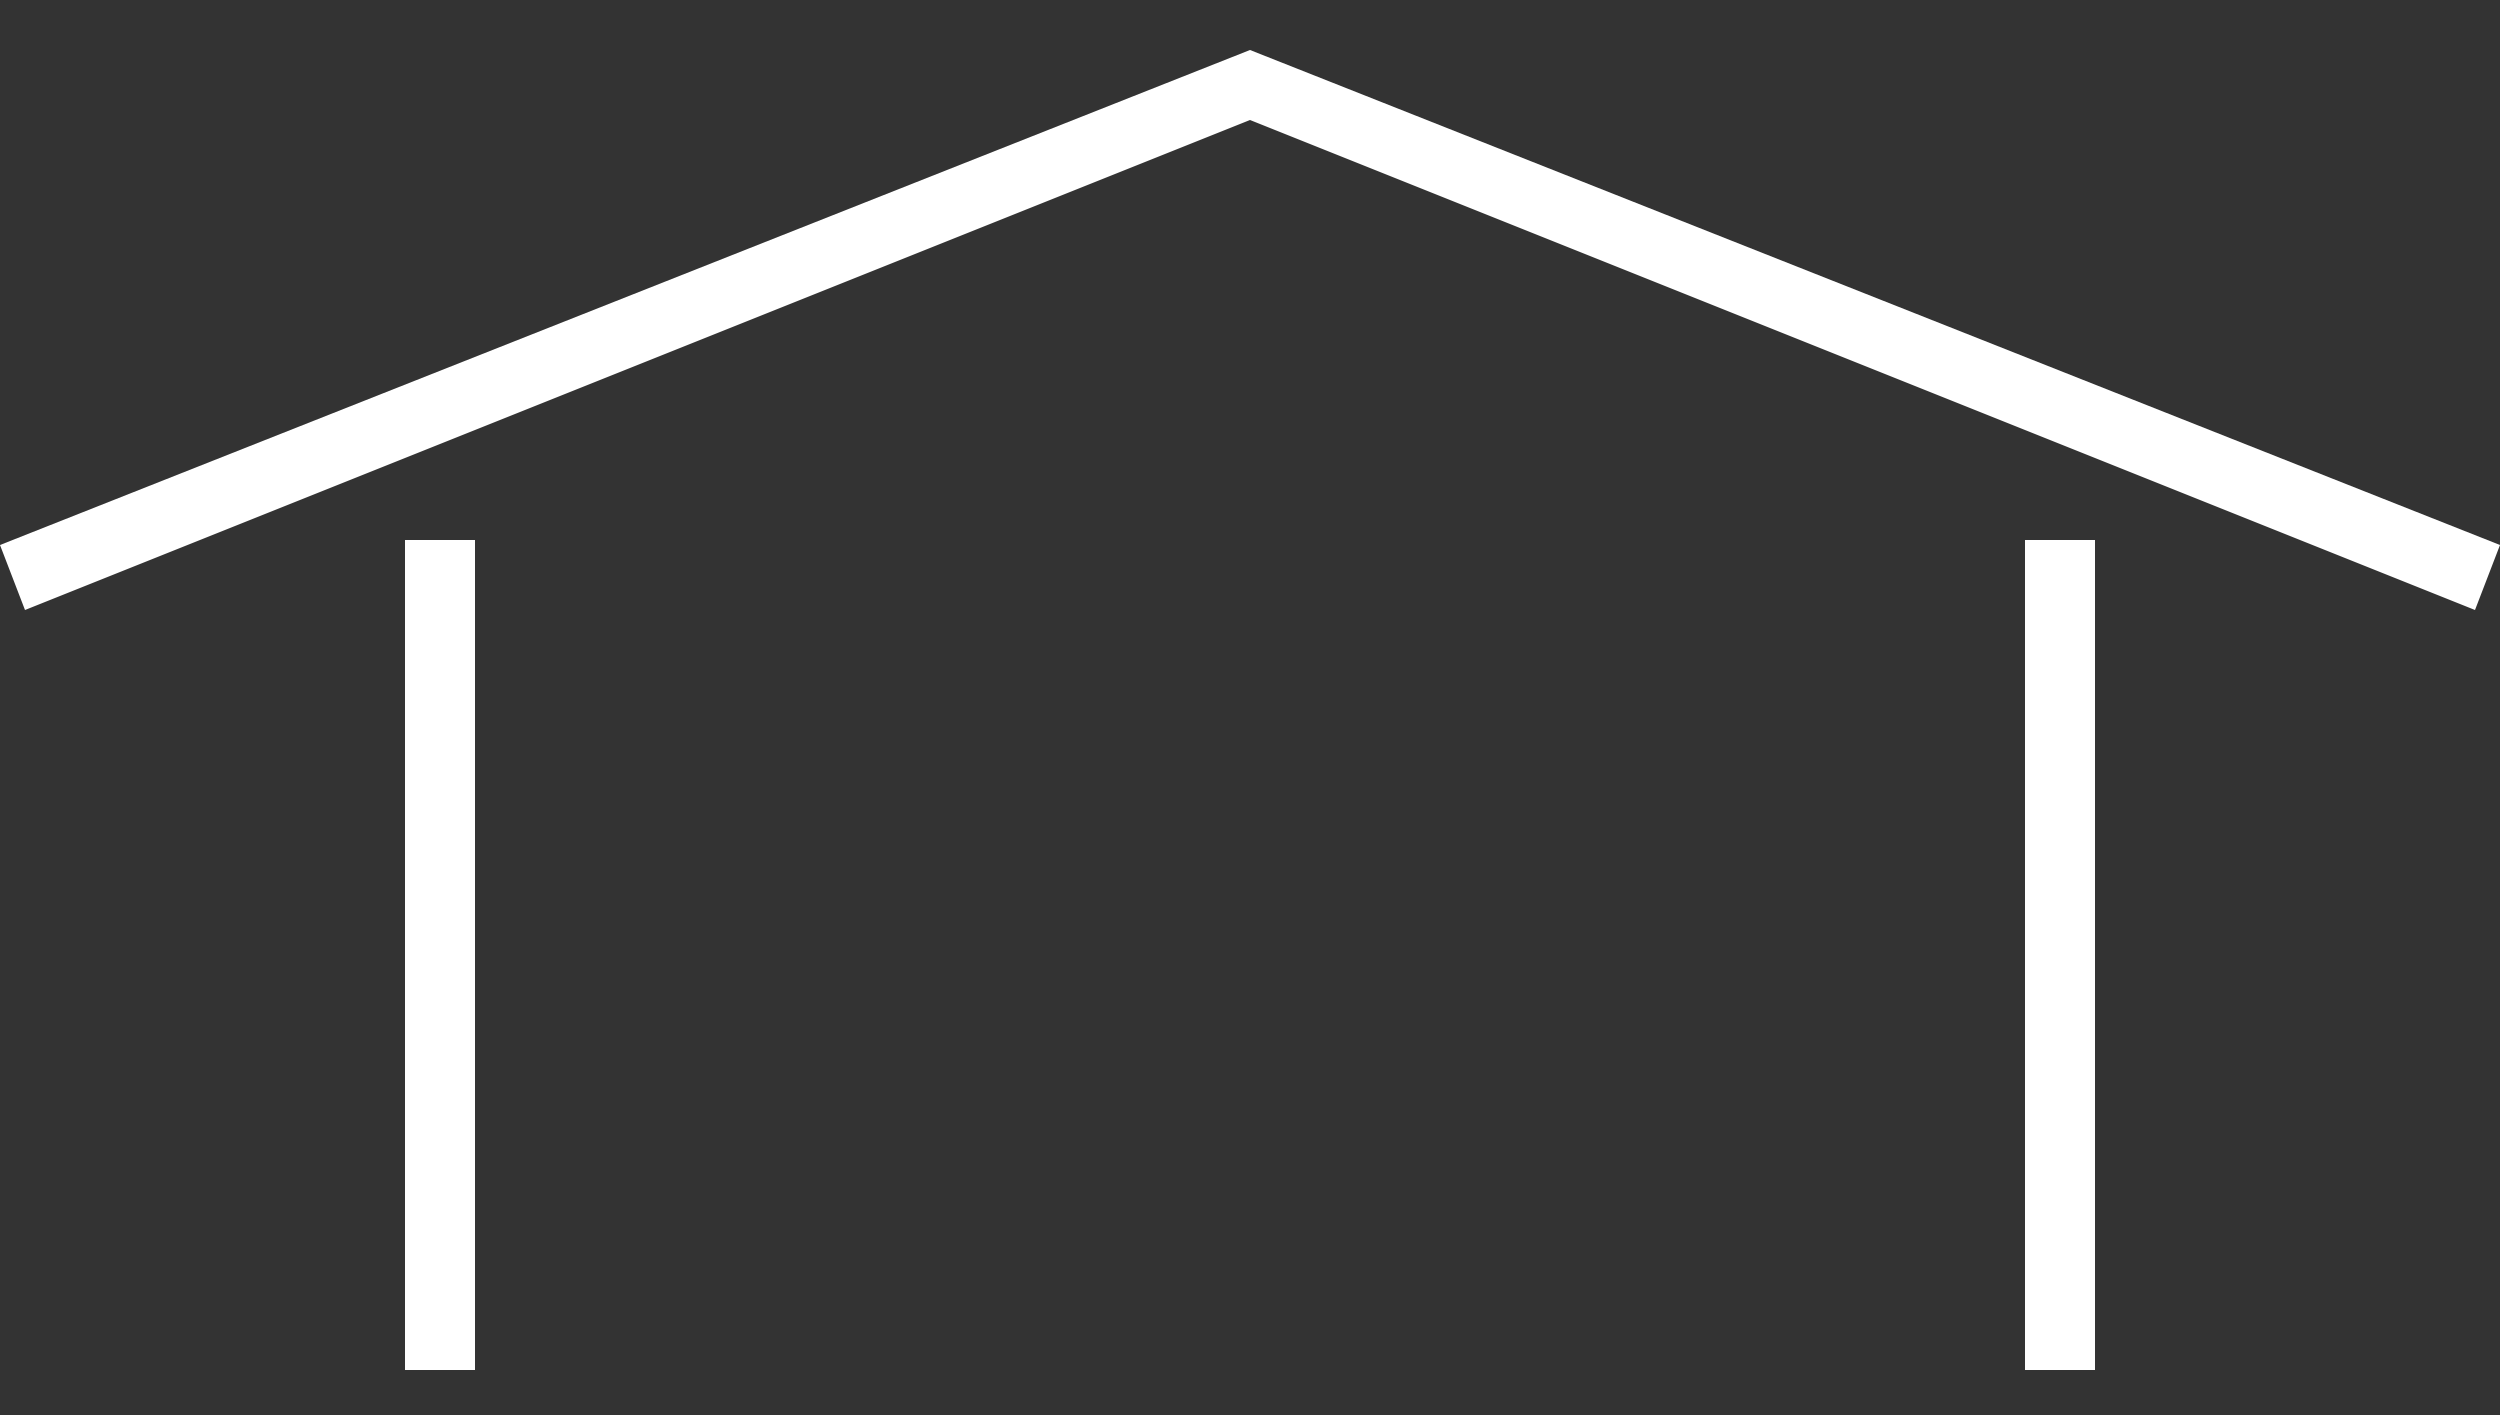
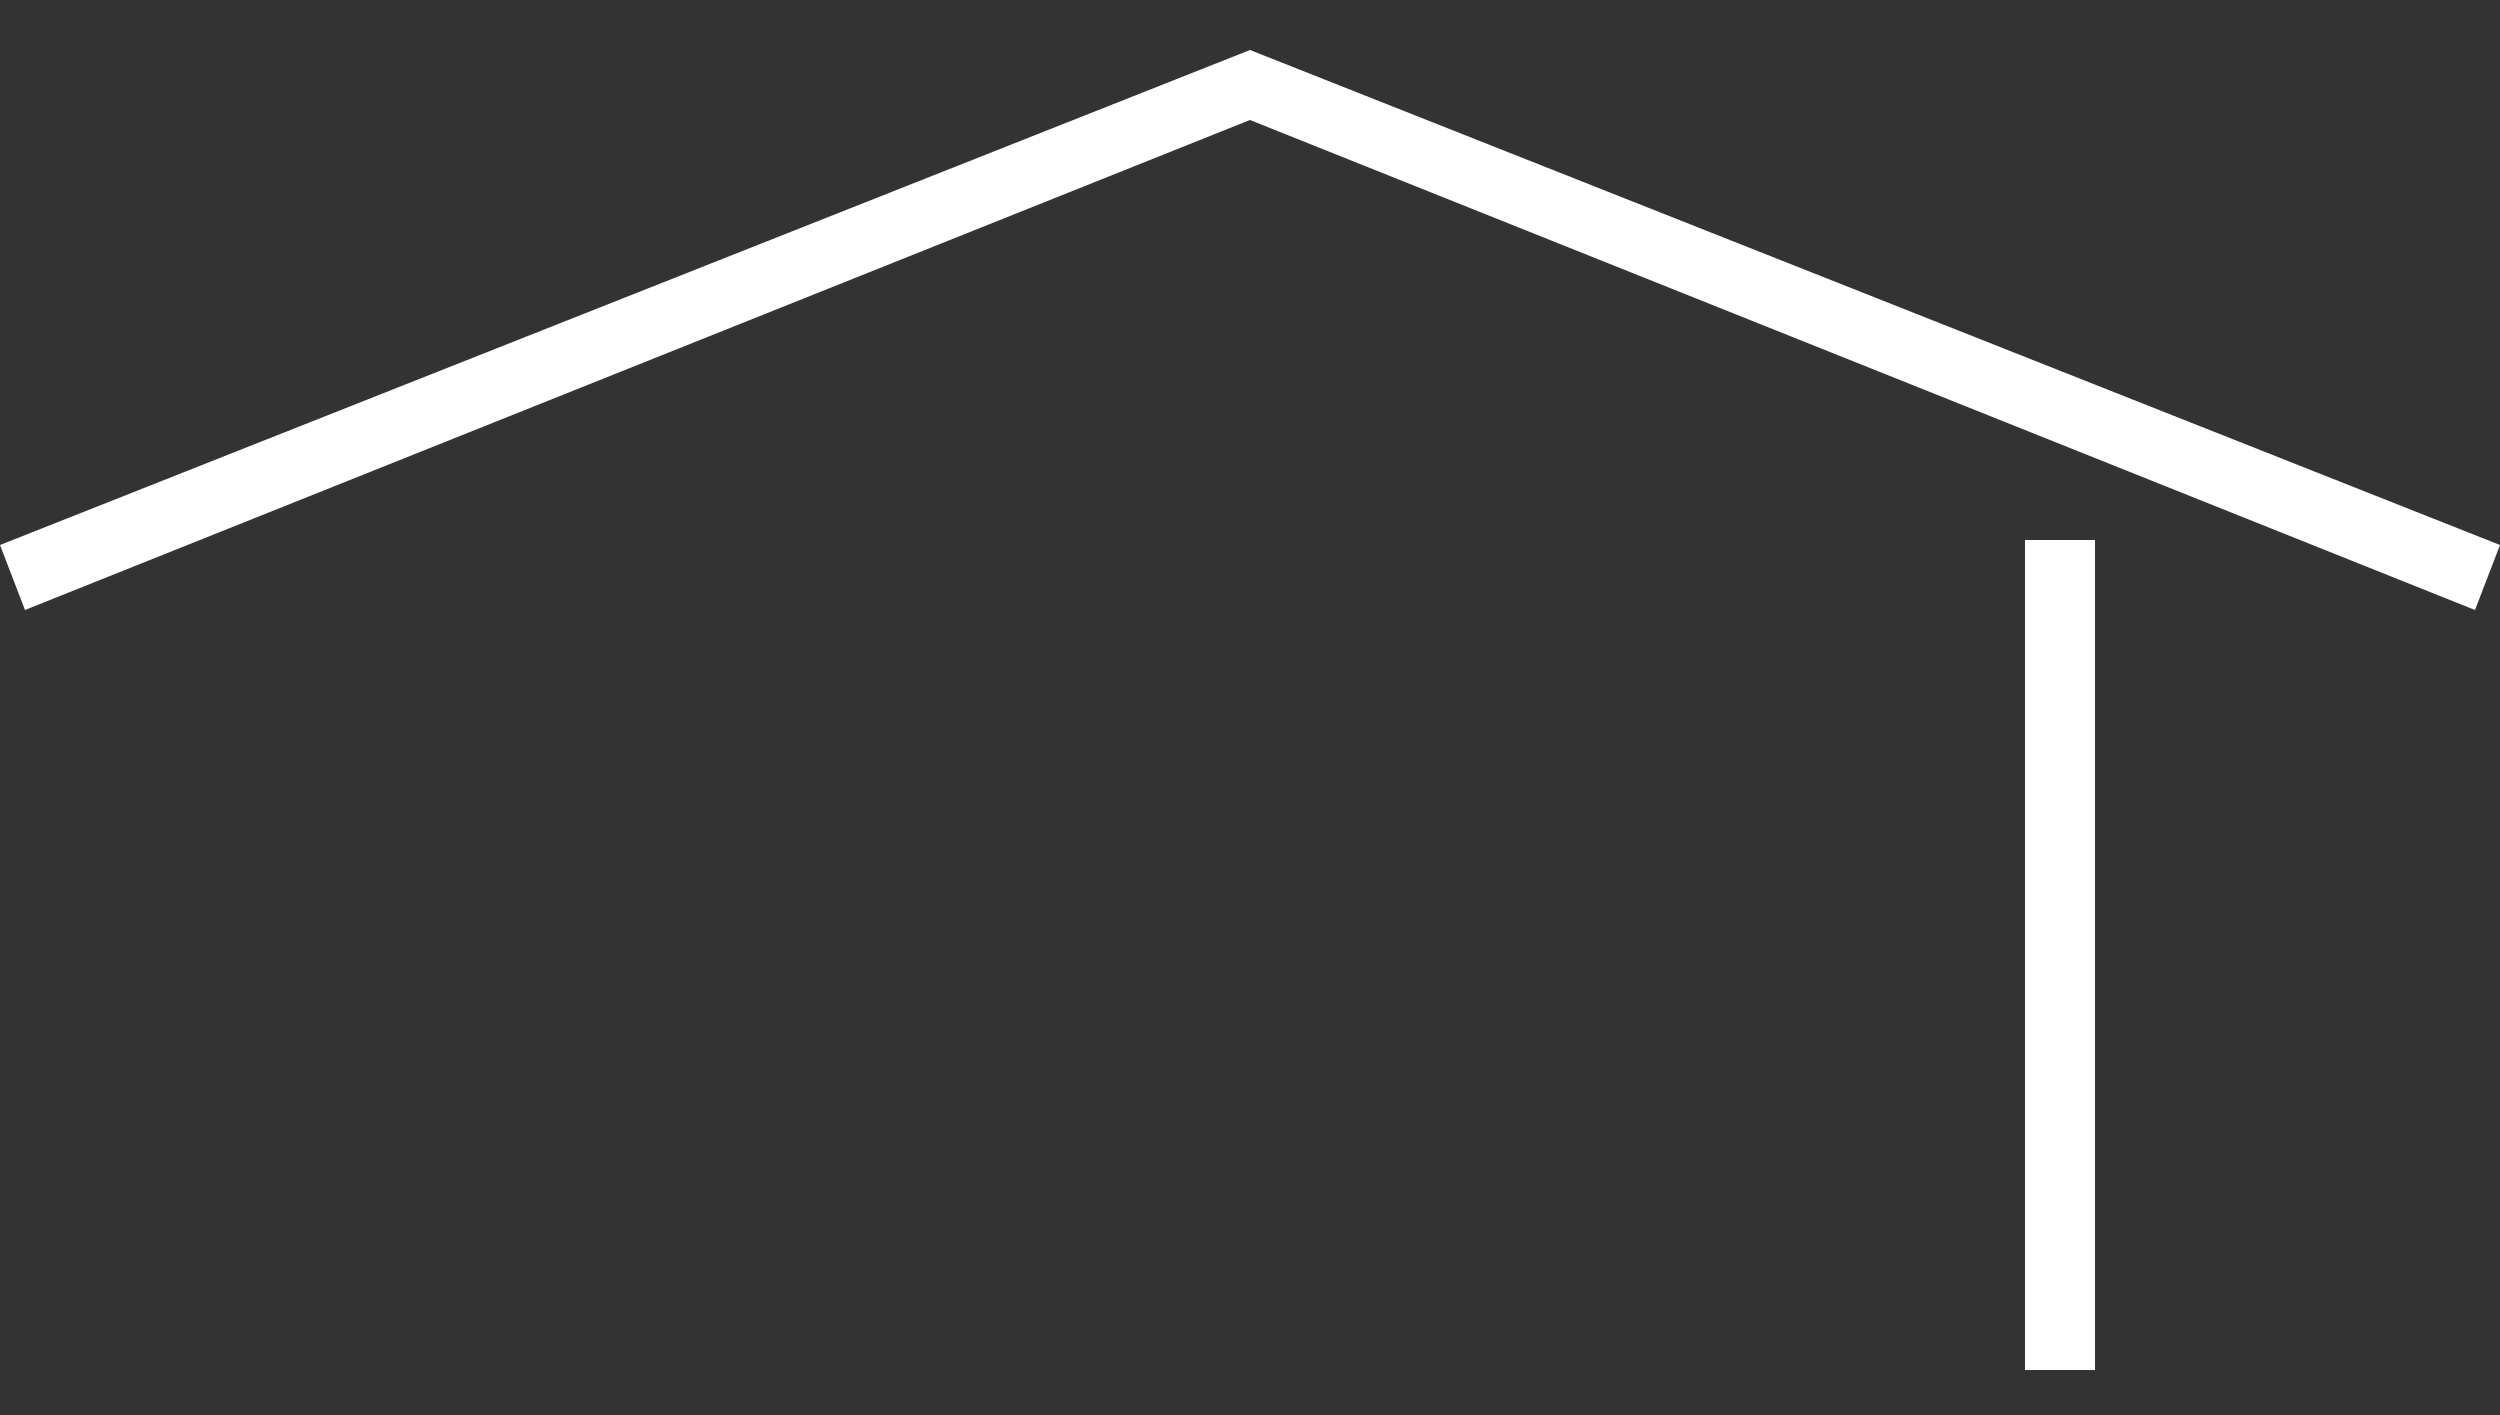
<svg xmlns="http://www.w3.org/2000/svg" version="1.1" id="レイヤー_1" x="0px" y="0px" viewBox="0 0 50 28.3" style="enable-background:new 0 0 50 28.3;" xml:space="preserve">
  <rect x="0" y="0" width="50" height="28.3" fill="#333333" stroke="none" />
  <style type="text/css">
	.st0{fill:#FFFFFF;}
</style>
  <g>
    <polygon class="st0" points="25,1 0,10.9 0.5,12.2 25,2.4 49.5,12.2 50,10.9  " />
-     <rect x="8.1" y="10.8" class="st0" width="1.4" height="16.6" />
    <rect x="40.5" y="10.8" class="st0" width="1.4" height="16.6" />
  </g>
</svg>